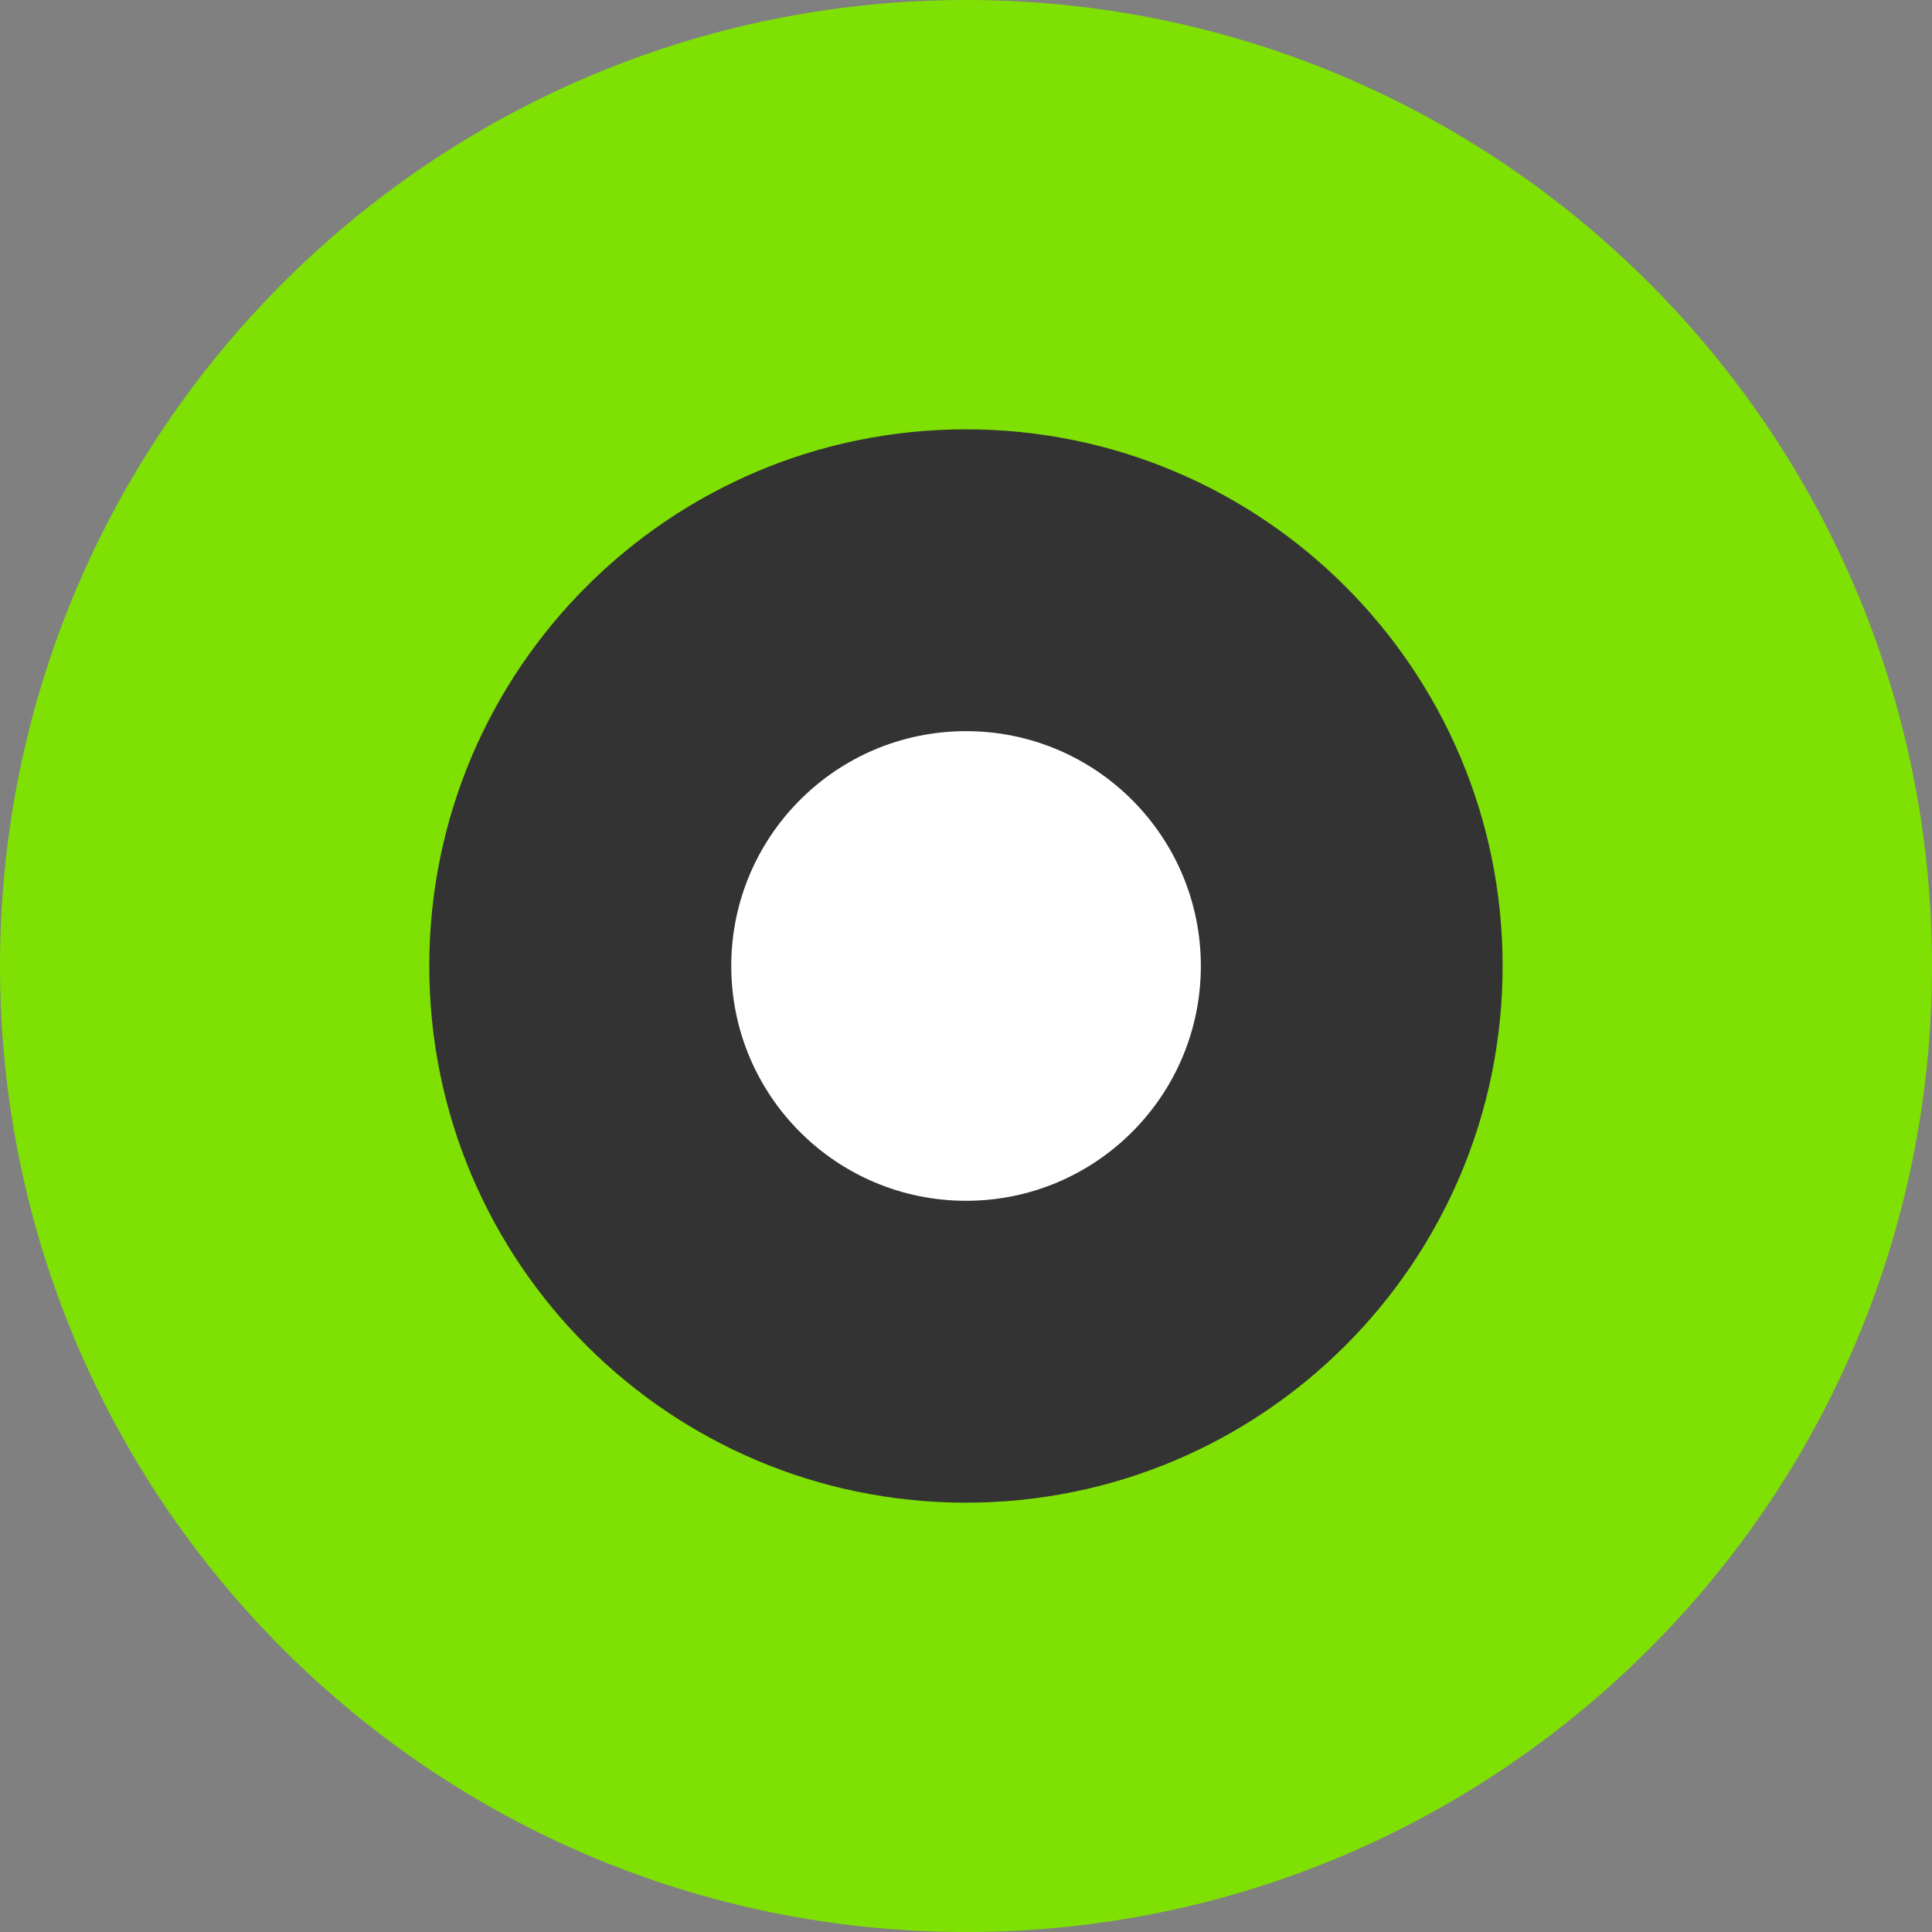
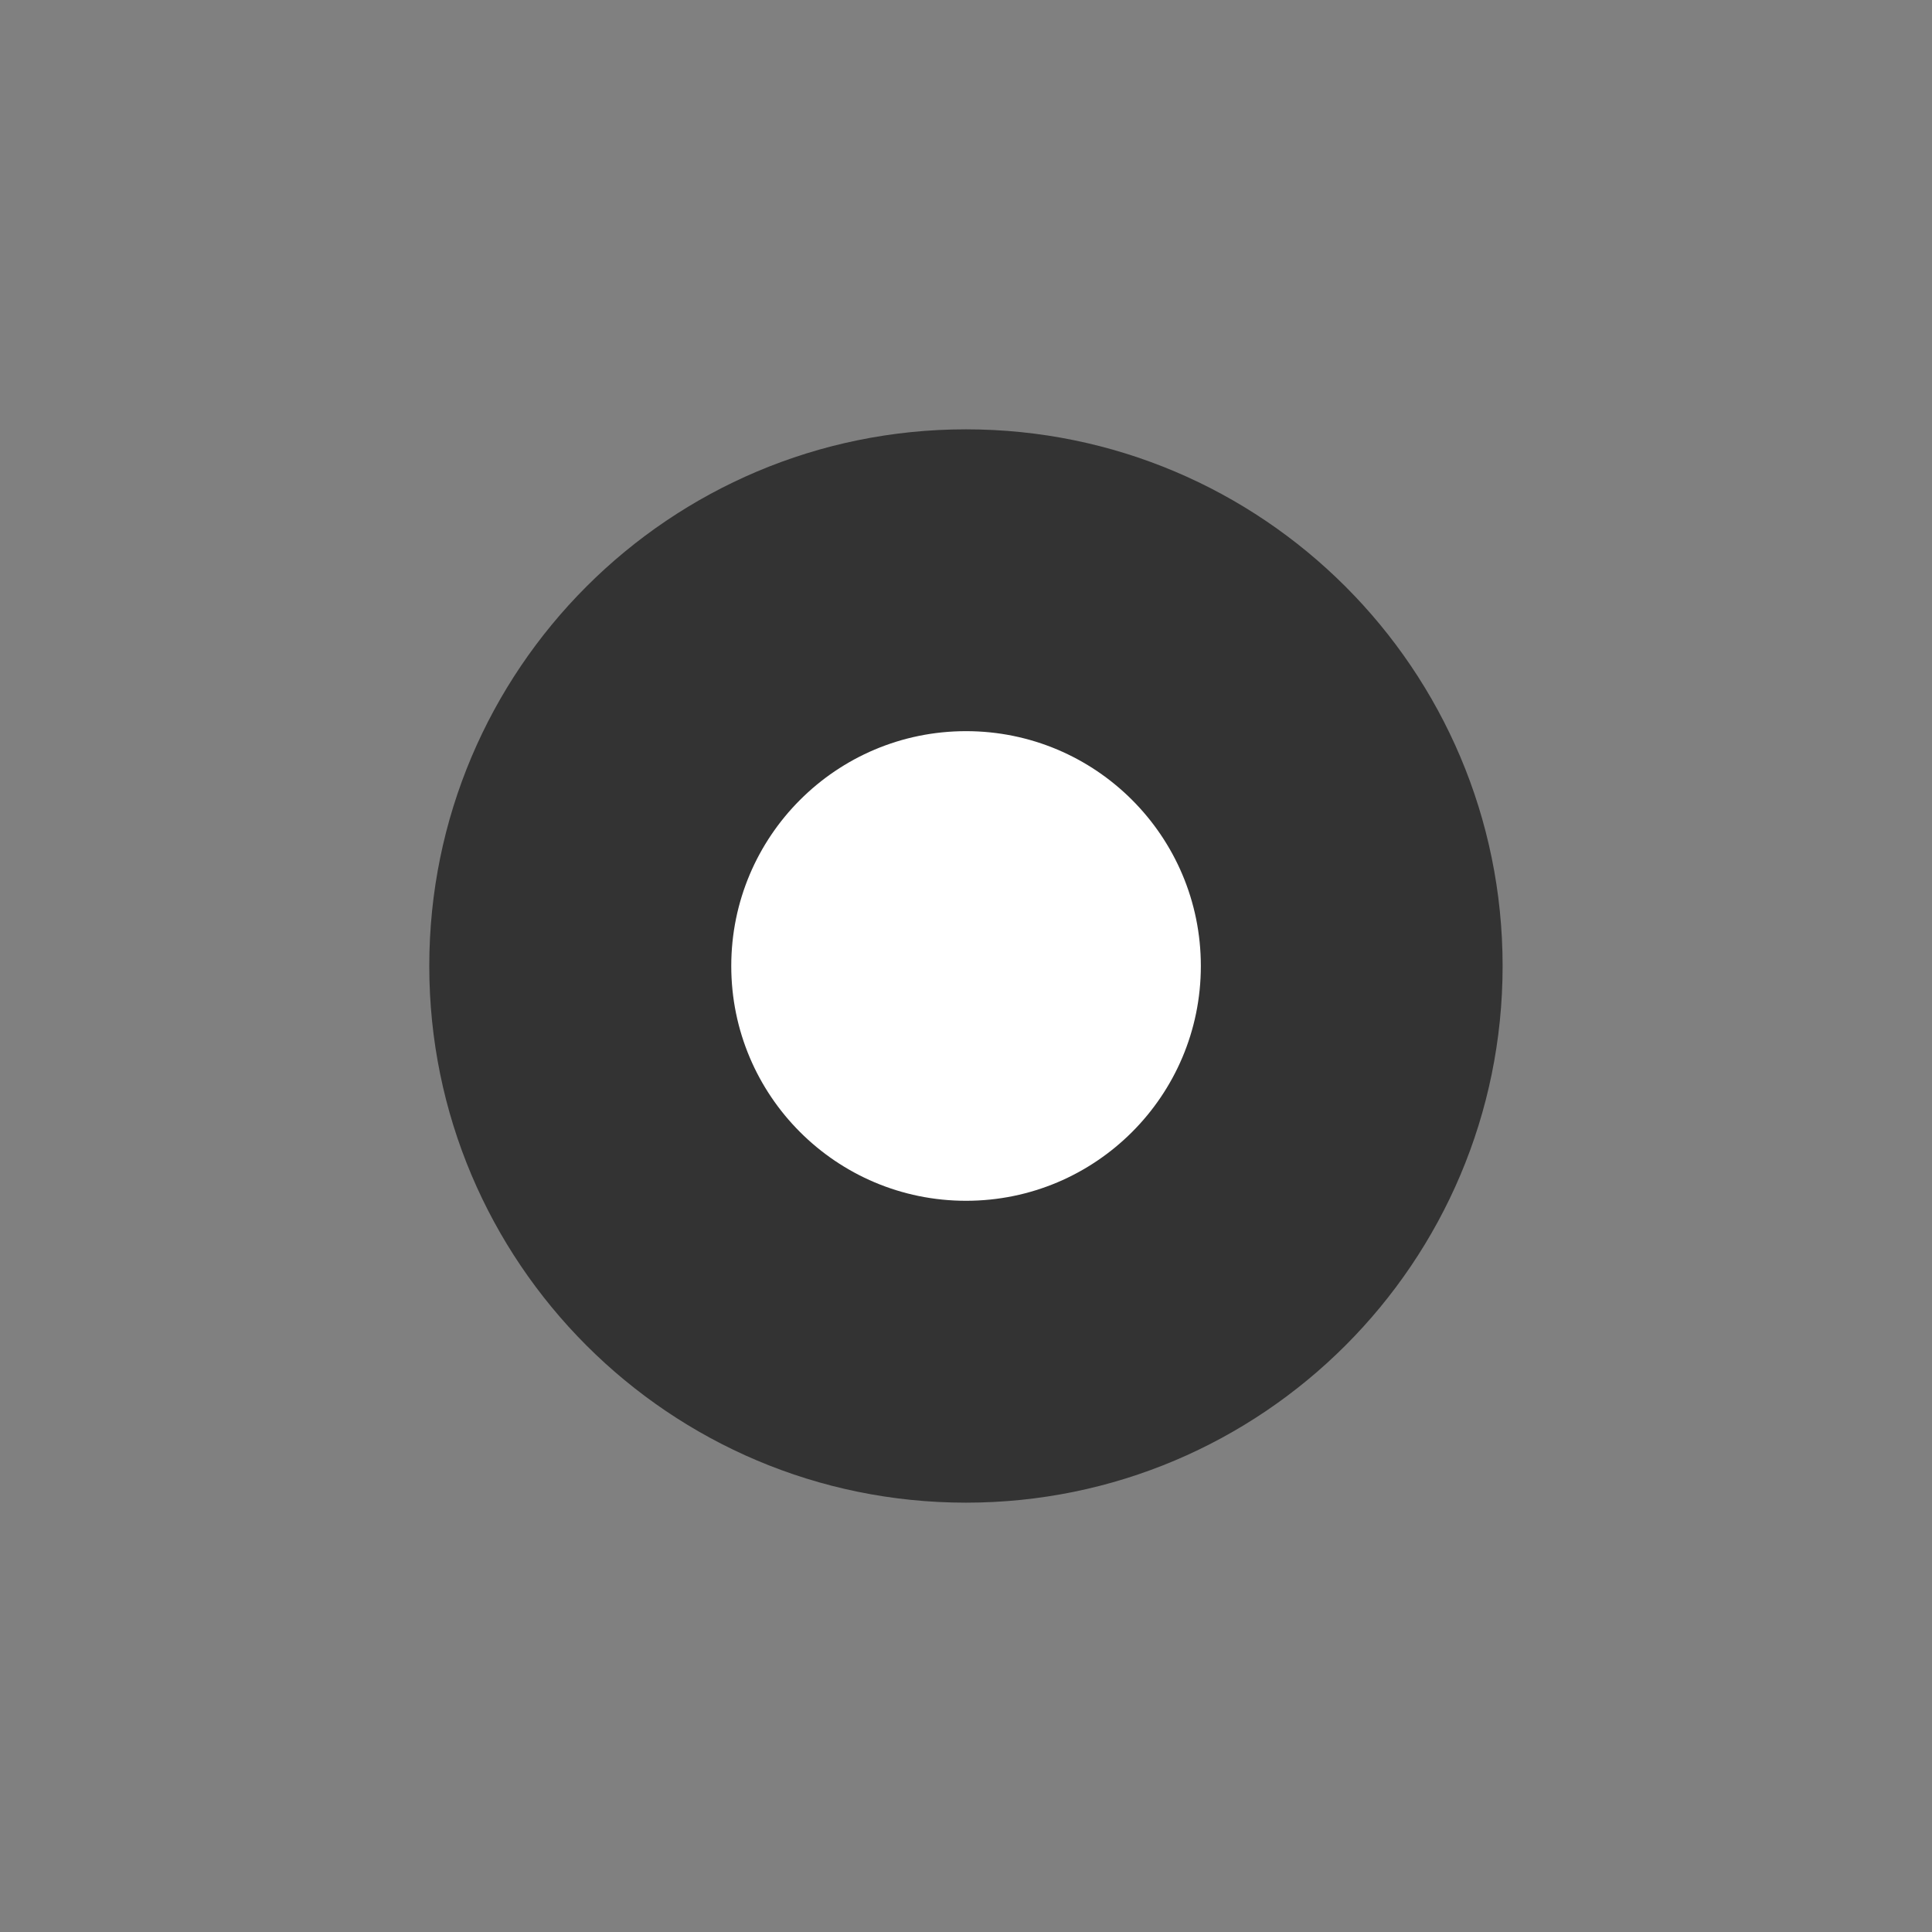
<svg xmlns="http://www.w3.org/2000/svg" width="36" height="36" viewBox="0 0 36 36" fill="none">
  <rect x="0" y="0" width="36" height="36" fill="#808080" stroke="none" />
  <g clip-path="url(#clip0_5612_23917)">
-     <path d="M18 36C27.941 36 36 27.941 36 18C36 8.059 27.941 0 18 0C8.059 0 0 8.059 0 18C0 27.941 8.059 36 18 36Z" fill="#7FE004" />
    <path d="M17.999 28C23.522 28 27.999 23.523 27.999 18C27.999 12.477 23.522 8 17.999 8C12.476 8 7.999 12.477 7.999 18C7.999 23.523 12.476 28 17.999 28Z" fill="#333333" />
    <path d="M18.001 22.375C20.417 22.375 22.376 20.416 22.376 18C22.376 15.583 20.417 13.624 18.001 13.624C15.584 13.624 13.626 15.583 13.626 18C13.626 20.416 15.584 22.375 18.001 22.375Z" fill="white" />
  </g>
  <defs>
    <clipPath id="clip0_5612_23917">
      <rect width="36" height="36" fill="white" />
    </clipPath>
  </defs>
</svg>